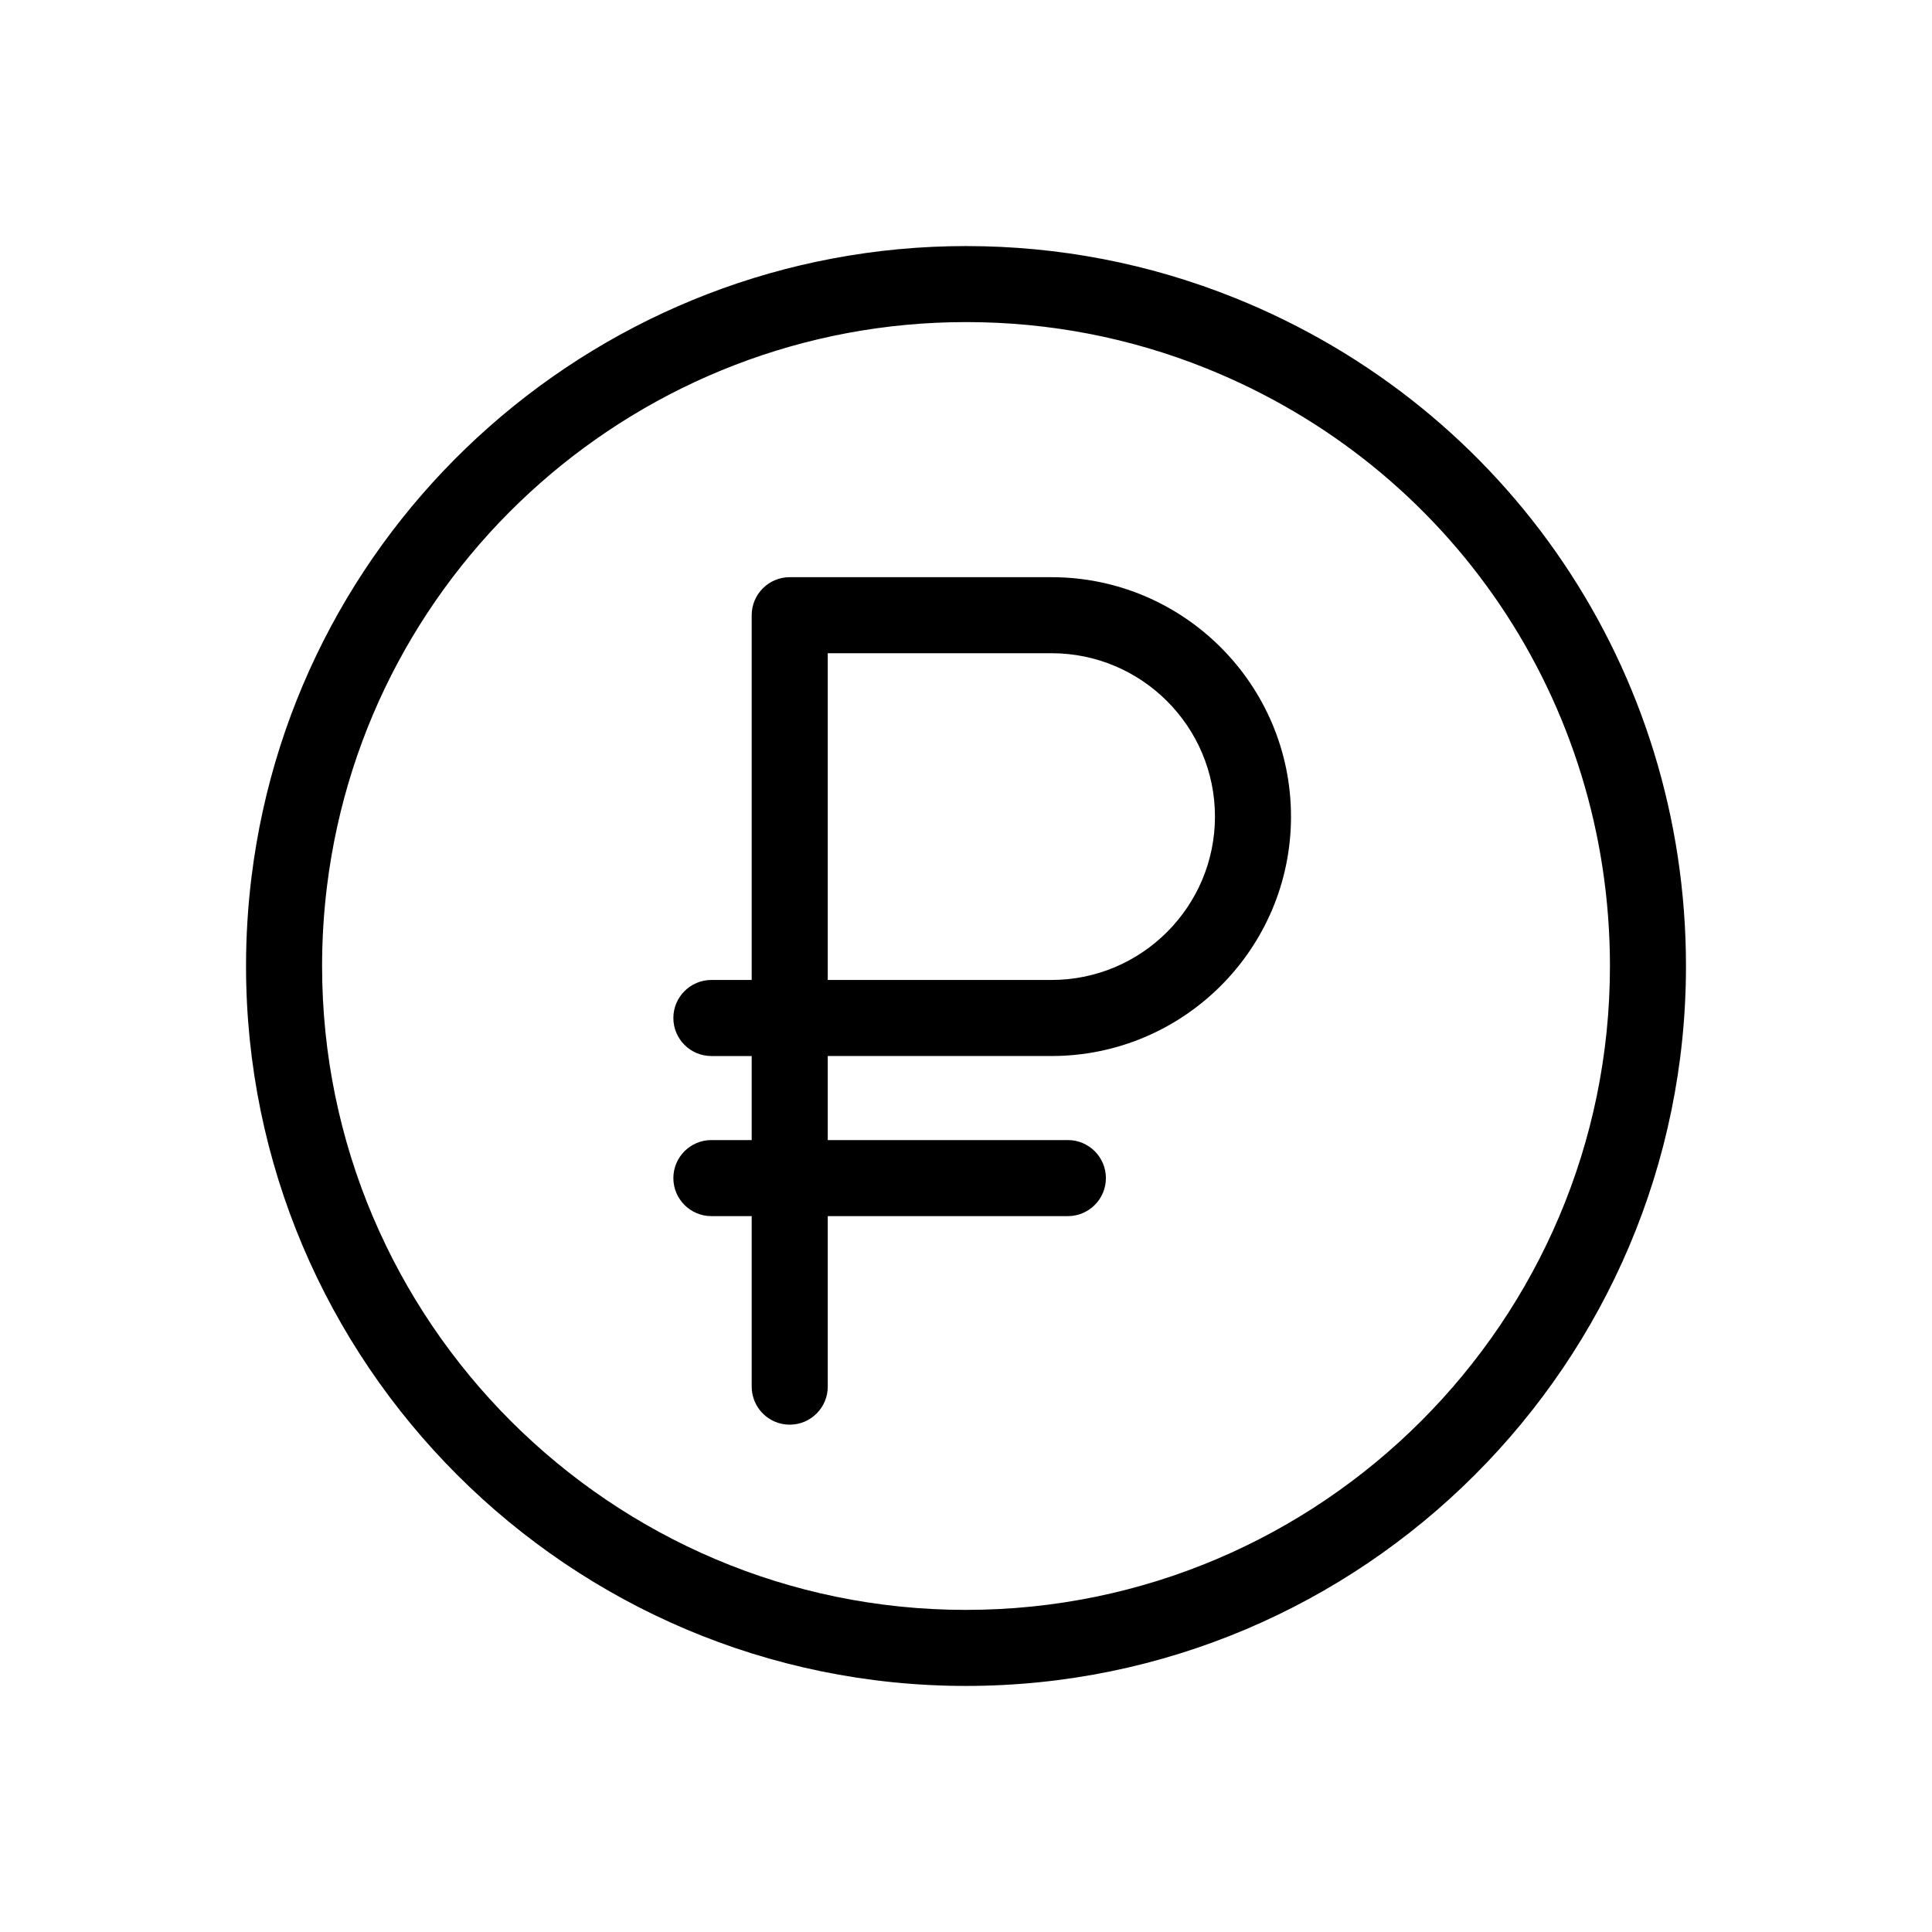
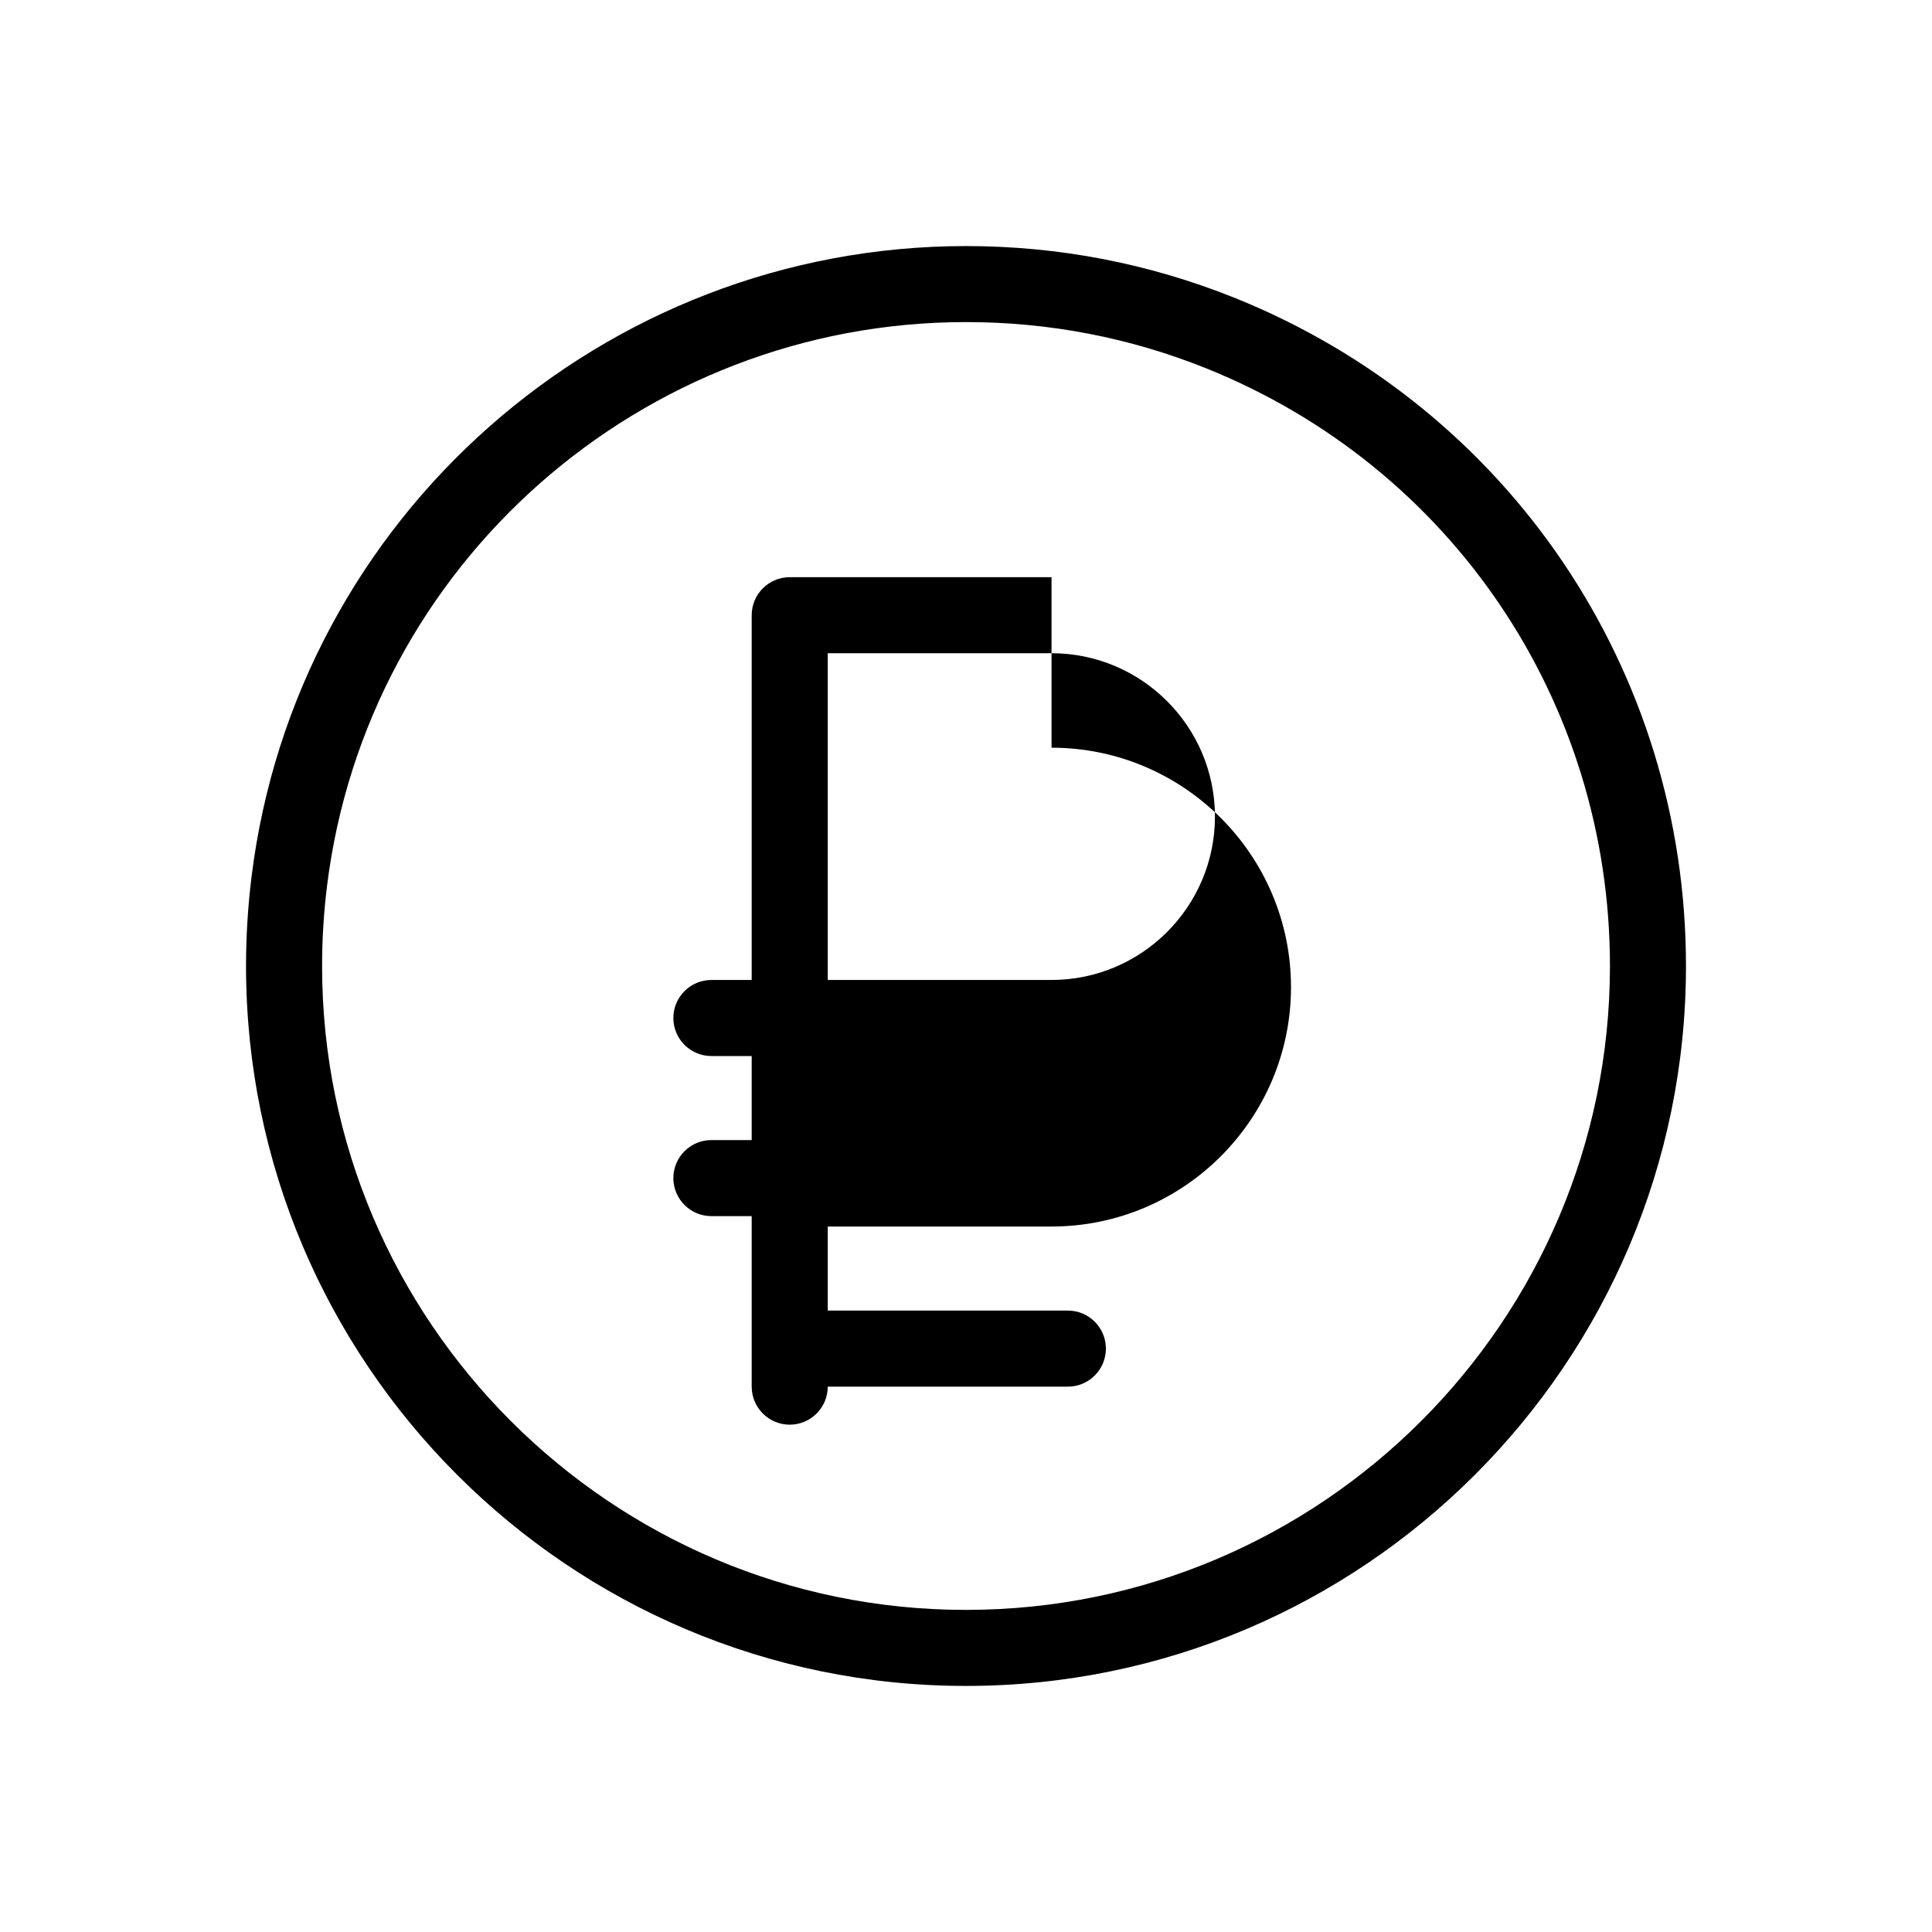
<svg xmlns="http://www.w3.org/2000/svg" fill="#000000" width="800px" height="800px" version="1.1" viewBox="144 144 512 512">
-   <path d="m471.18 222.93c-22.652-9.105-46.598-13.719-71.184-13.719-96.133 0-177.53 71.84-189.33 167.1-0.973 7.82-1.465 15.793-1.465 23.699 0 105.2 85.594 190.78 190.8 190.78 105.21 0 190.8-85.586 190.8-190.78 0-78.336-46.949-147.85-119.61-177.08zm-71.184 347.71c-94.098 0-170.64-76.543-170.64-170.63 0-7.078 0.441-14.211 1.309-21.215 10.555-85.199 83.359-149.44 169.34-149.44 21.996 0 43.418 4.125 63.668 12.262 64.988 26.145 106.98 88.312 106.98 158.39-0.004 94.082-76.555 170.63-170.65 170.63zm22.672-273.68h-69.383c-5.562 0-10.078 4.516-10.078 10.078v96.664h-10.68c-5.562 0-10.078 4.516-10.078 10.078s4.516 10.078 10.078 10.078h10.68v22.27h-10.68c-5.562 0-10.078 4.516-10.078 10.078s4.516 10.078 10.078 10.078h10.68v45.188c0 5.562 4.516 10.078 10.078 10.078s10.078-4.516 10.078-10.078v-45.188h63.633c5.562 0 10.078-4.516 10.078-10.078s-4.516-10.078-10.078-10.078h-63.633v-22.27l59.305-0.004c34.988 0 63.461-28.461 63.461-63.449-0.004-34.984-28.473-63.445-63.461-63.445zm0 106.74h-59.305v-86.59h59.305c23.875 0 43.309 19.418 43.309 43.293-0.004 23.875-19.434 43.297-43.309 43.297z" />
+   <path d="m471.18 222.93c-22.652-9.105-46.598-13.719-71.184-13.719-96.133 0-177.53 71.84-189.33 167.1-0.973 7.82-1.465 15.793-1.465 23.699 0 105.2 85.594 190.78 190.8 190.78 105.21 0 190.8-85.586 190.8-190.78 0-78.336-46.949-147.85-119.61-177.08zm-71.184 347.71c-94.098 0-170.64-76.543-170.64-170.63 0-7.078 0.441-14.211 1.309-21.215 10.555-85.199 83.359-149.44 169.34-149.44 21.996 0 43.418 4.125 63.668 12.262 64.988 26.145 106.98 88.312 106.98 158.39-0.004 94.082-76.555 170.63-170.65 170.63zm22.672-273.68h-69.383c-5.562 0-10.078 4.516-10.078 10.078v96.664h-10.68c-5.562 0-10.078 4.516-10.078 10.078s4.516 10.078 10.078 10.078h10.68v22.27h-10.68c-5.562 0-10.078 4.516-10.078 10.078s4.516 10.078 10.078 10.078h10.68v45.188c0 5.562 4.516 10.078 10.078 10.078s10.078-4.516 10.078-10.078h63.633c5.562 0 10.078-4.516 10.078-10.078s-4.516-10.078-10.078-10.078h-63.633v-22.27l59.305-0.004c34.988 0 63.461-28.461 63.461-63.449-0.004-34.984-28.473-63.445-63.461-63.445zm0 106.74h-59.305v-86.59h59.305c23.875 0 43.309 19.418 43.309 43.293-0.004 23.875-19.434 43.297-43.309 43.297z" />
</svg>